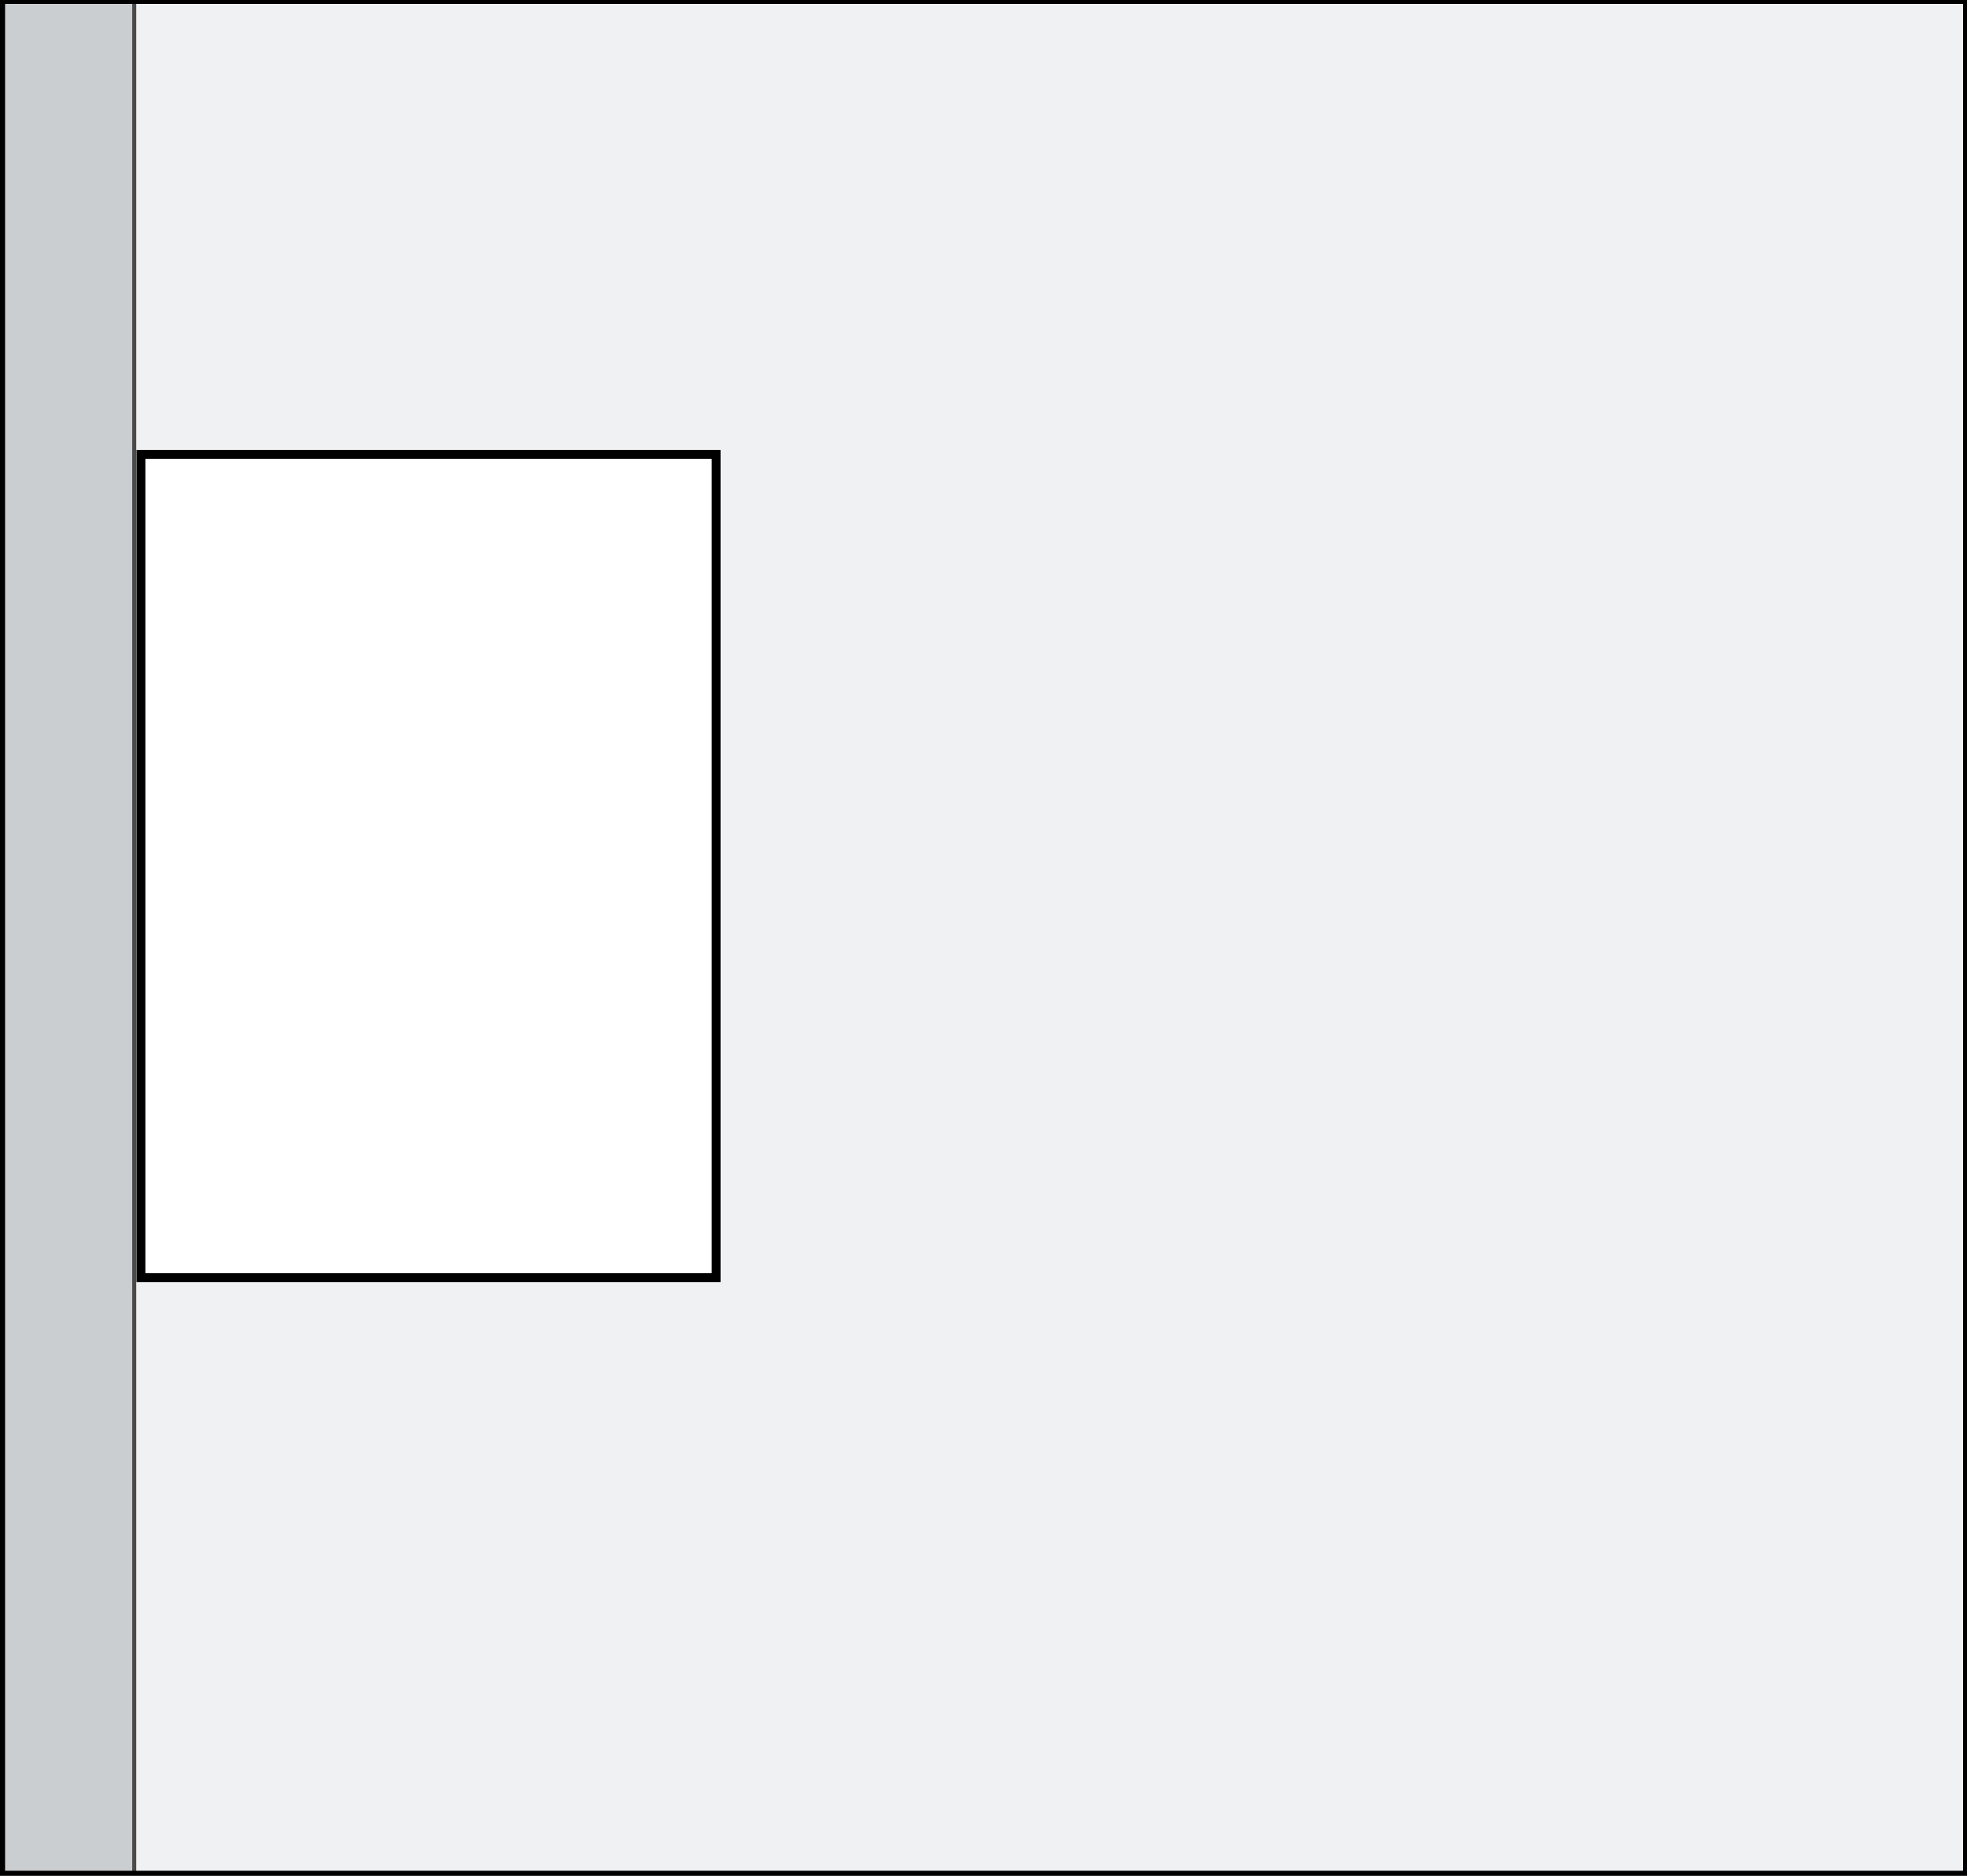
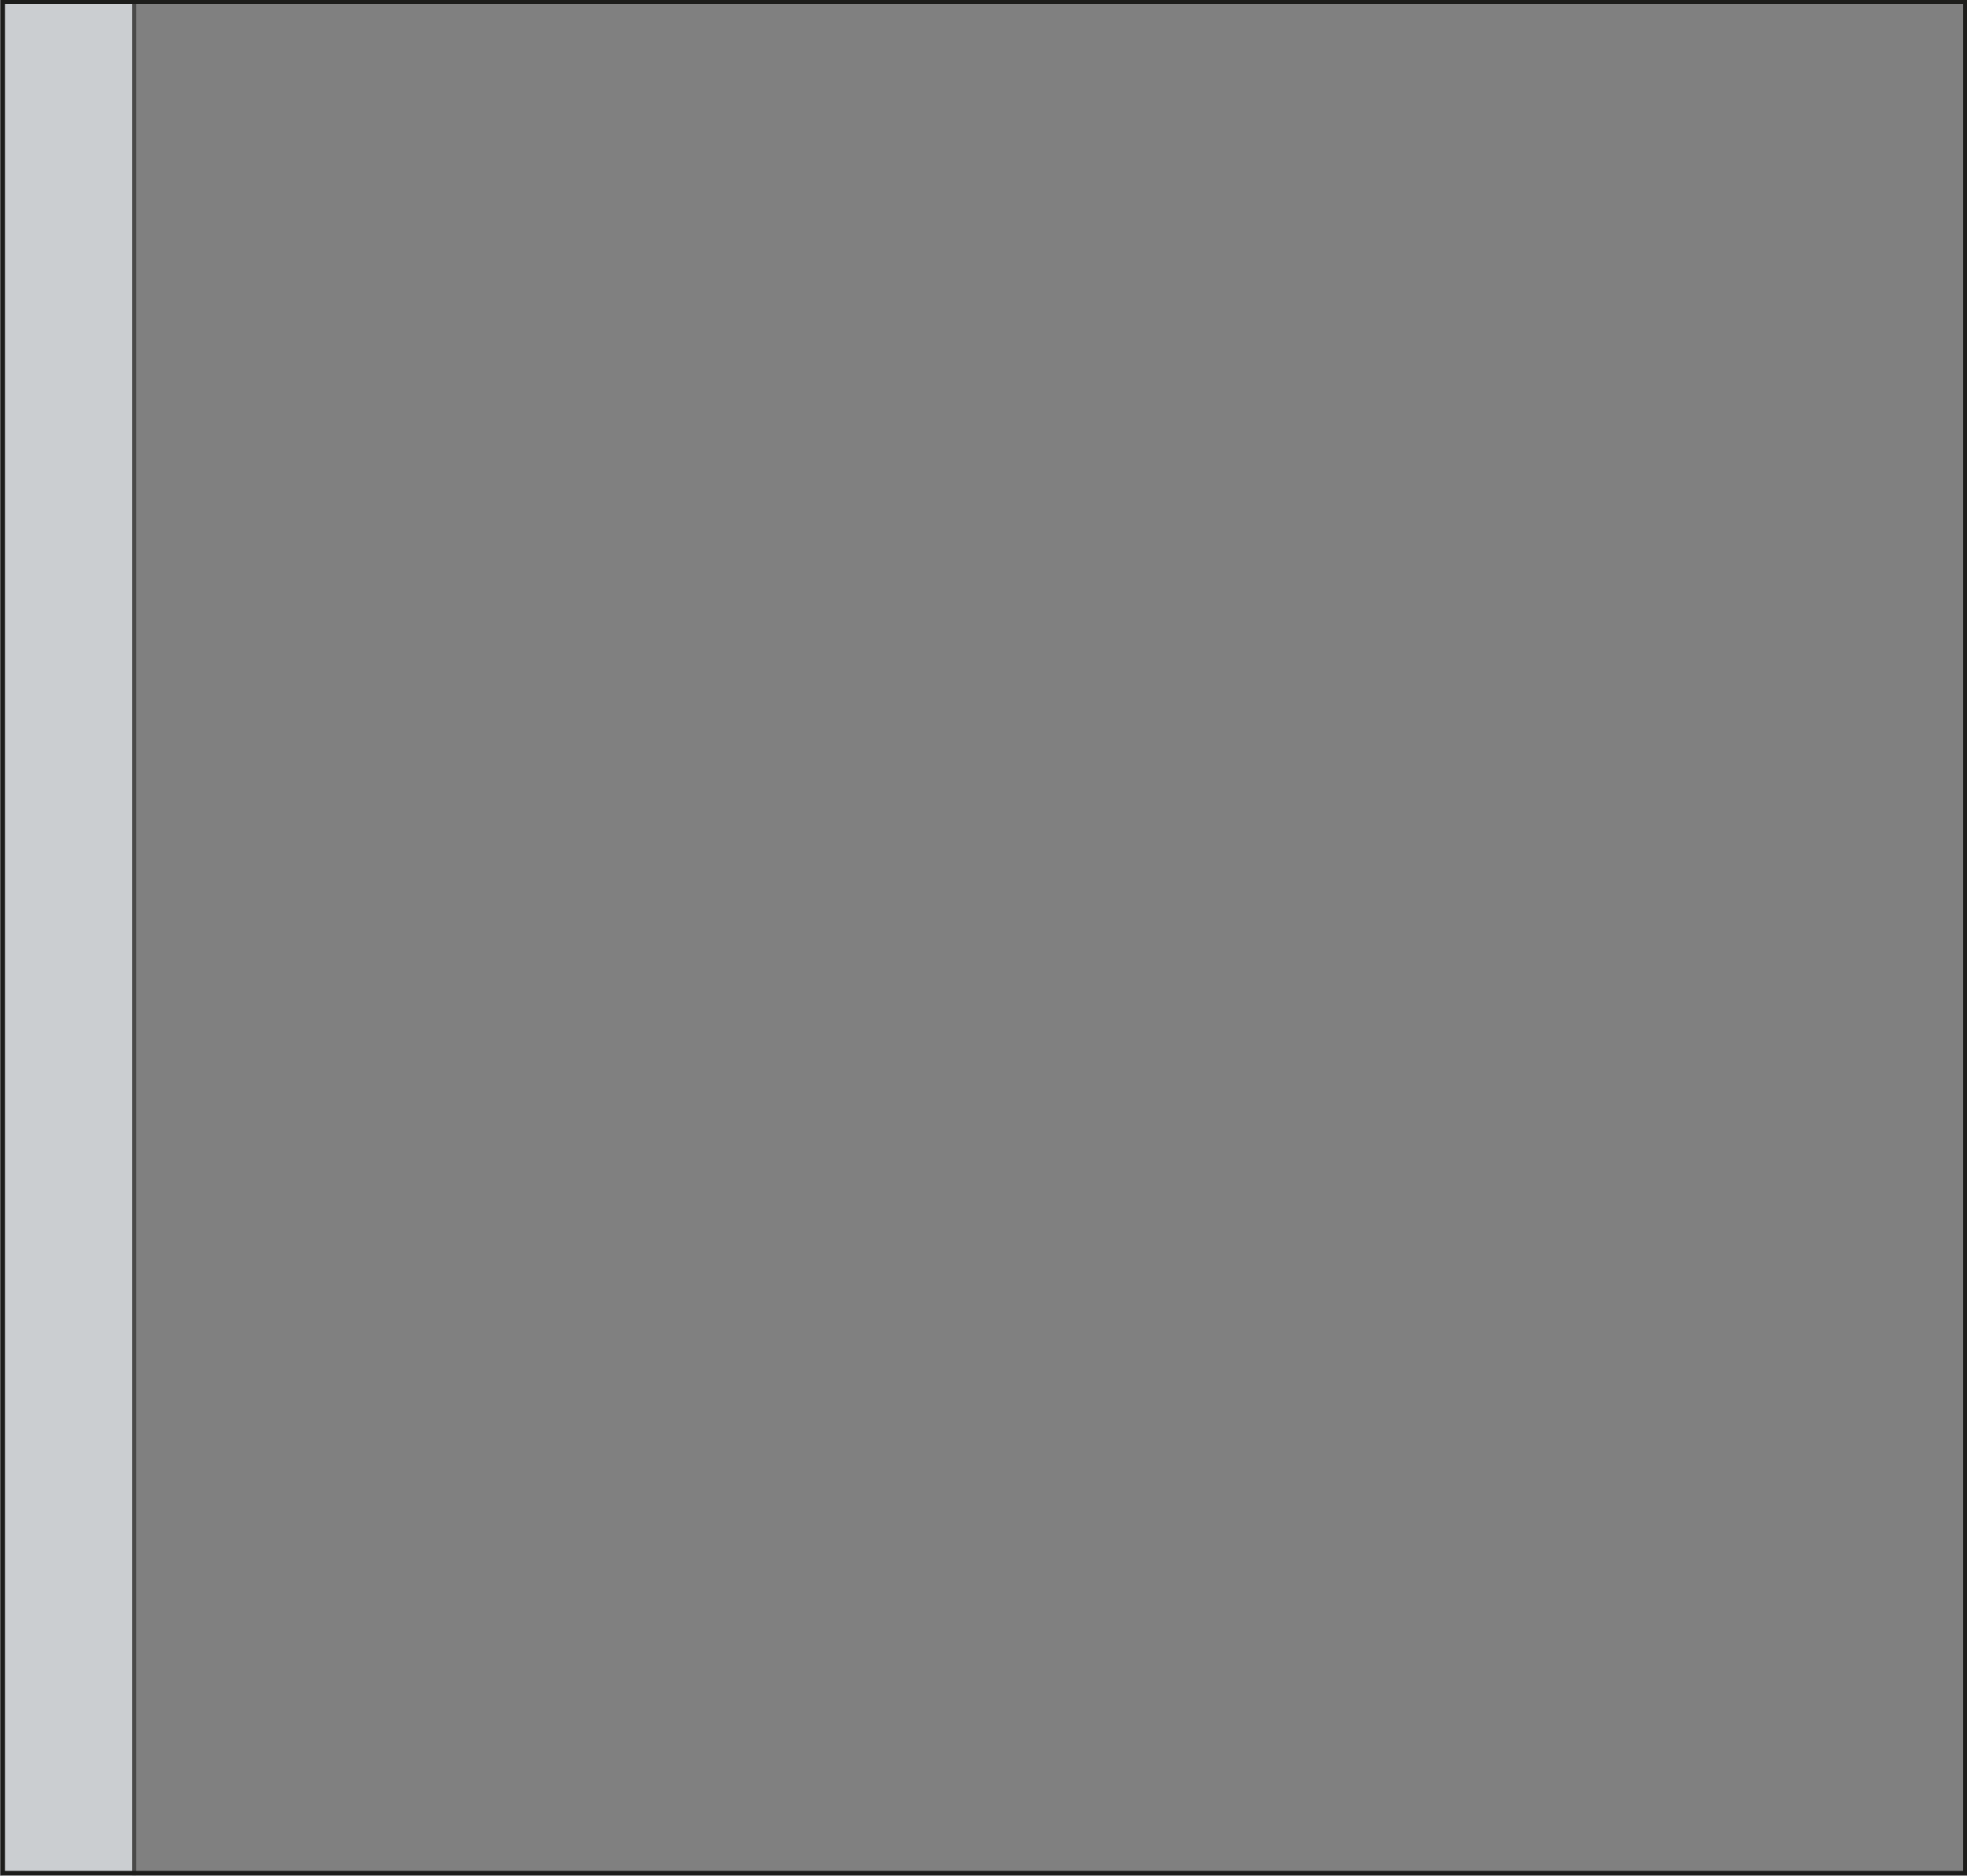
<svg xmlns="http://www.w3.org/2000/svg" viewBox="0 0 55.654 53.065">
  <rect x="0" y="0" width="55.654" height="53.065" fill="#808080" stroke="none" />
  <defs>
    <style>
      .cls-1 {
        stroke: #1d1d1b;
      }

      .cls-1, .cls-2, .cls-3 {
        fill: none;
      }

      .cls-1, .cls-2, .cls-4 {
        stroke-miterlimit: 10;
      }

      .cls-1, .cls-5 {
        stroke-width: .25px;
      }

      .cls-2 {
        stroke-width: .25px;
      }

      .cls-2, .cls-5 {
        stroke: #000;
      }

      .cls-6 {
        clip-path: url(#clippath);
      }

      .cls-7 {
        fill: #f0f1f3;
      }

      .cls-5 {
        fill: #fff;
        stroke-miterlimit: 500;
      }

      .cls-4 {
        fill: #cbced1;
        stroke: #4a4a49;
        stroke-width: .114px;
      }
    </style>
    <clipPath id="clippath">
      <rect class="cls-3" x=".015" y="-.013" width="55.654" height="53.065" />
    </clipPath>
  </defs>
  <g id="SZKICE_SWIECENIA_2" data-name="SZKICE SWIECENIA 2">
    <g>
      <g class="cls-6">
-         <rect class="cls-7" x=".015" y="-.013" width="55.654" height="53.065" />
        <rect class="cls-4" x="-25.895" y="23.884" width="55.604" height="3.784" transform="translate(-23.87 27.683) rotate(-90)" />
        <g id="_g_PL4" data-name="&amp;lt;g&amp;gt;PL4">
-           <rect class="cls-5" x="3.988" y="12.856" width="16.274" height="23.288" />
-         </g>
+           </g>
        <rect class="cls-1" x=".015" y="-.013" width="55.654" height="53.065" />
      </g>
-       <rect class="cls-2" x=".015" y="-.013" width="55.654" height="53.065" />
    </g>
  </g>
  <g id="OBSZARY_robocze" data-name="OBSZARY robocze">
-     <rect class="cls-3" x=".015" y="-.013" width="55.654" height="53.065" />
-   </g>
+     </g>
</svg>